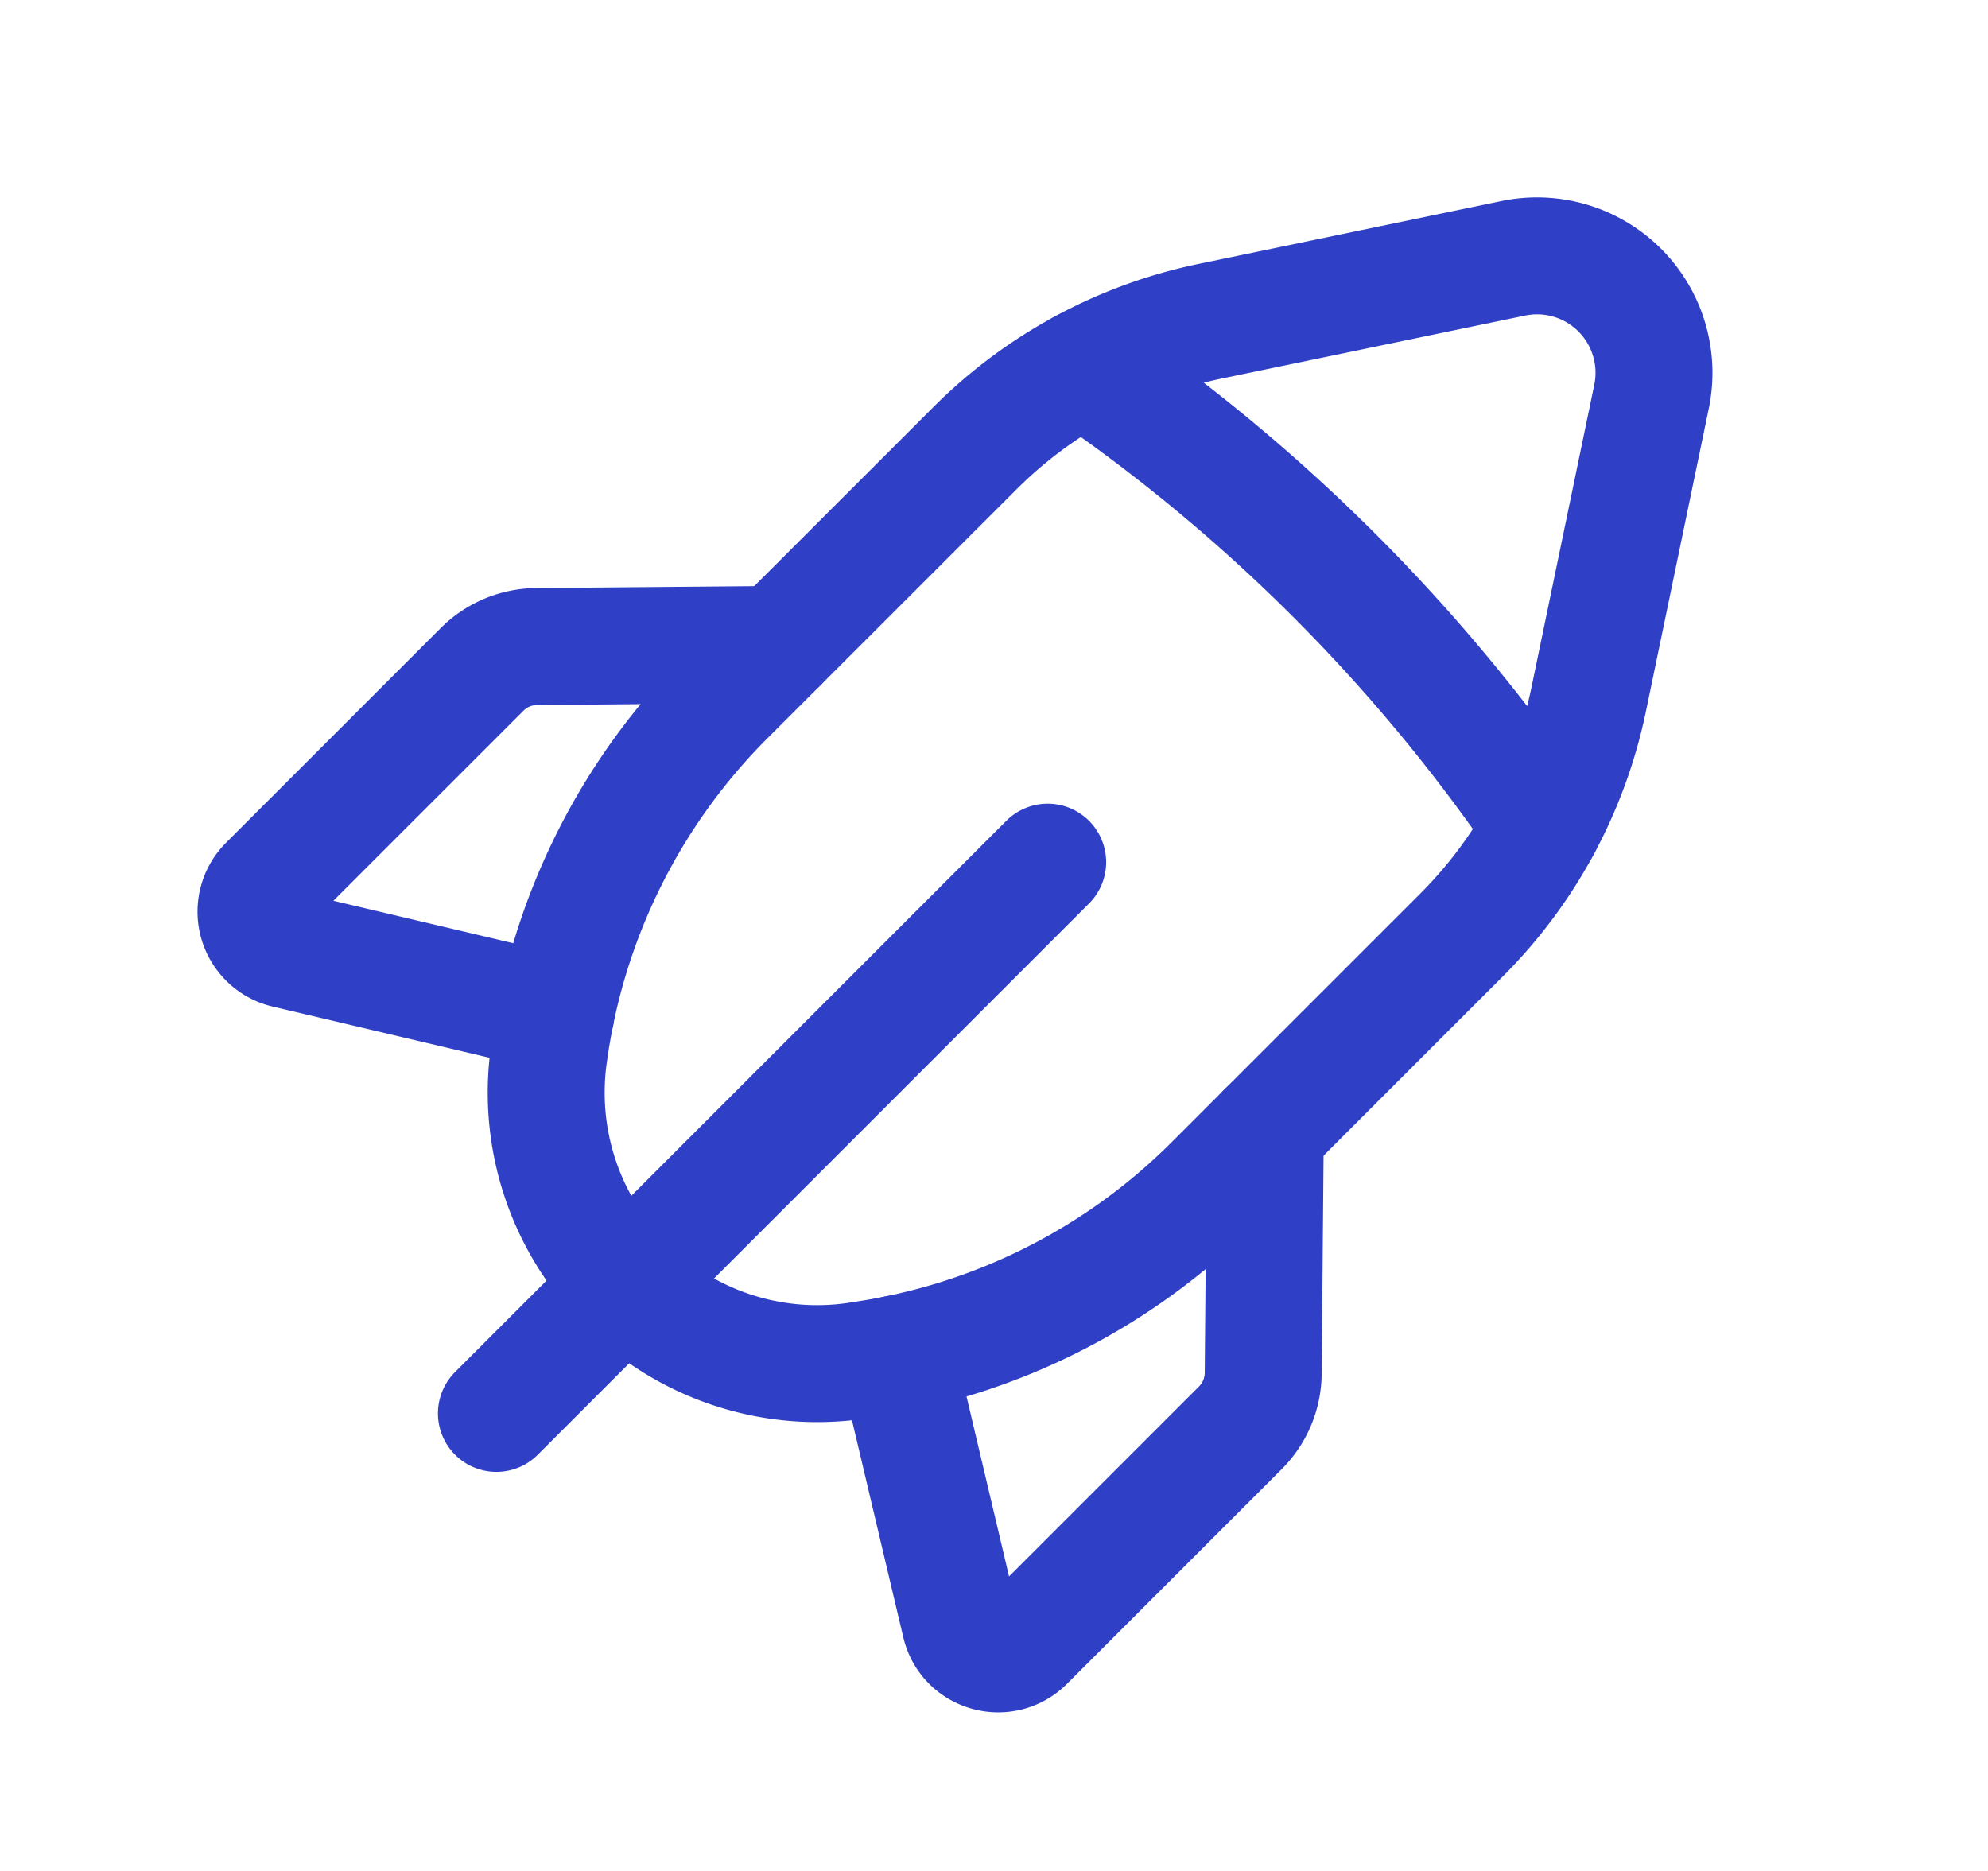
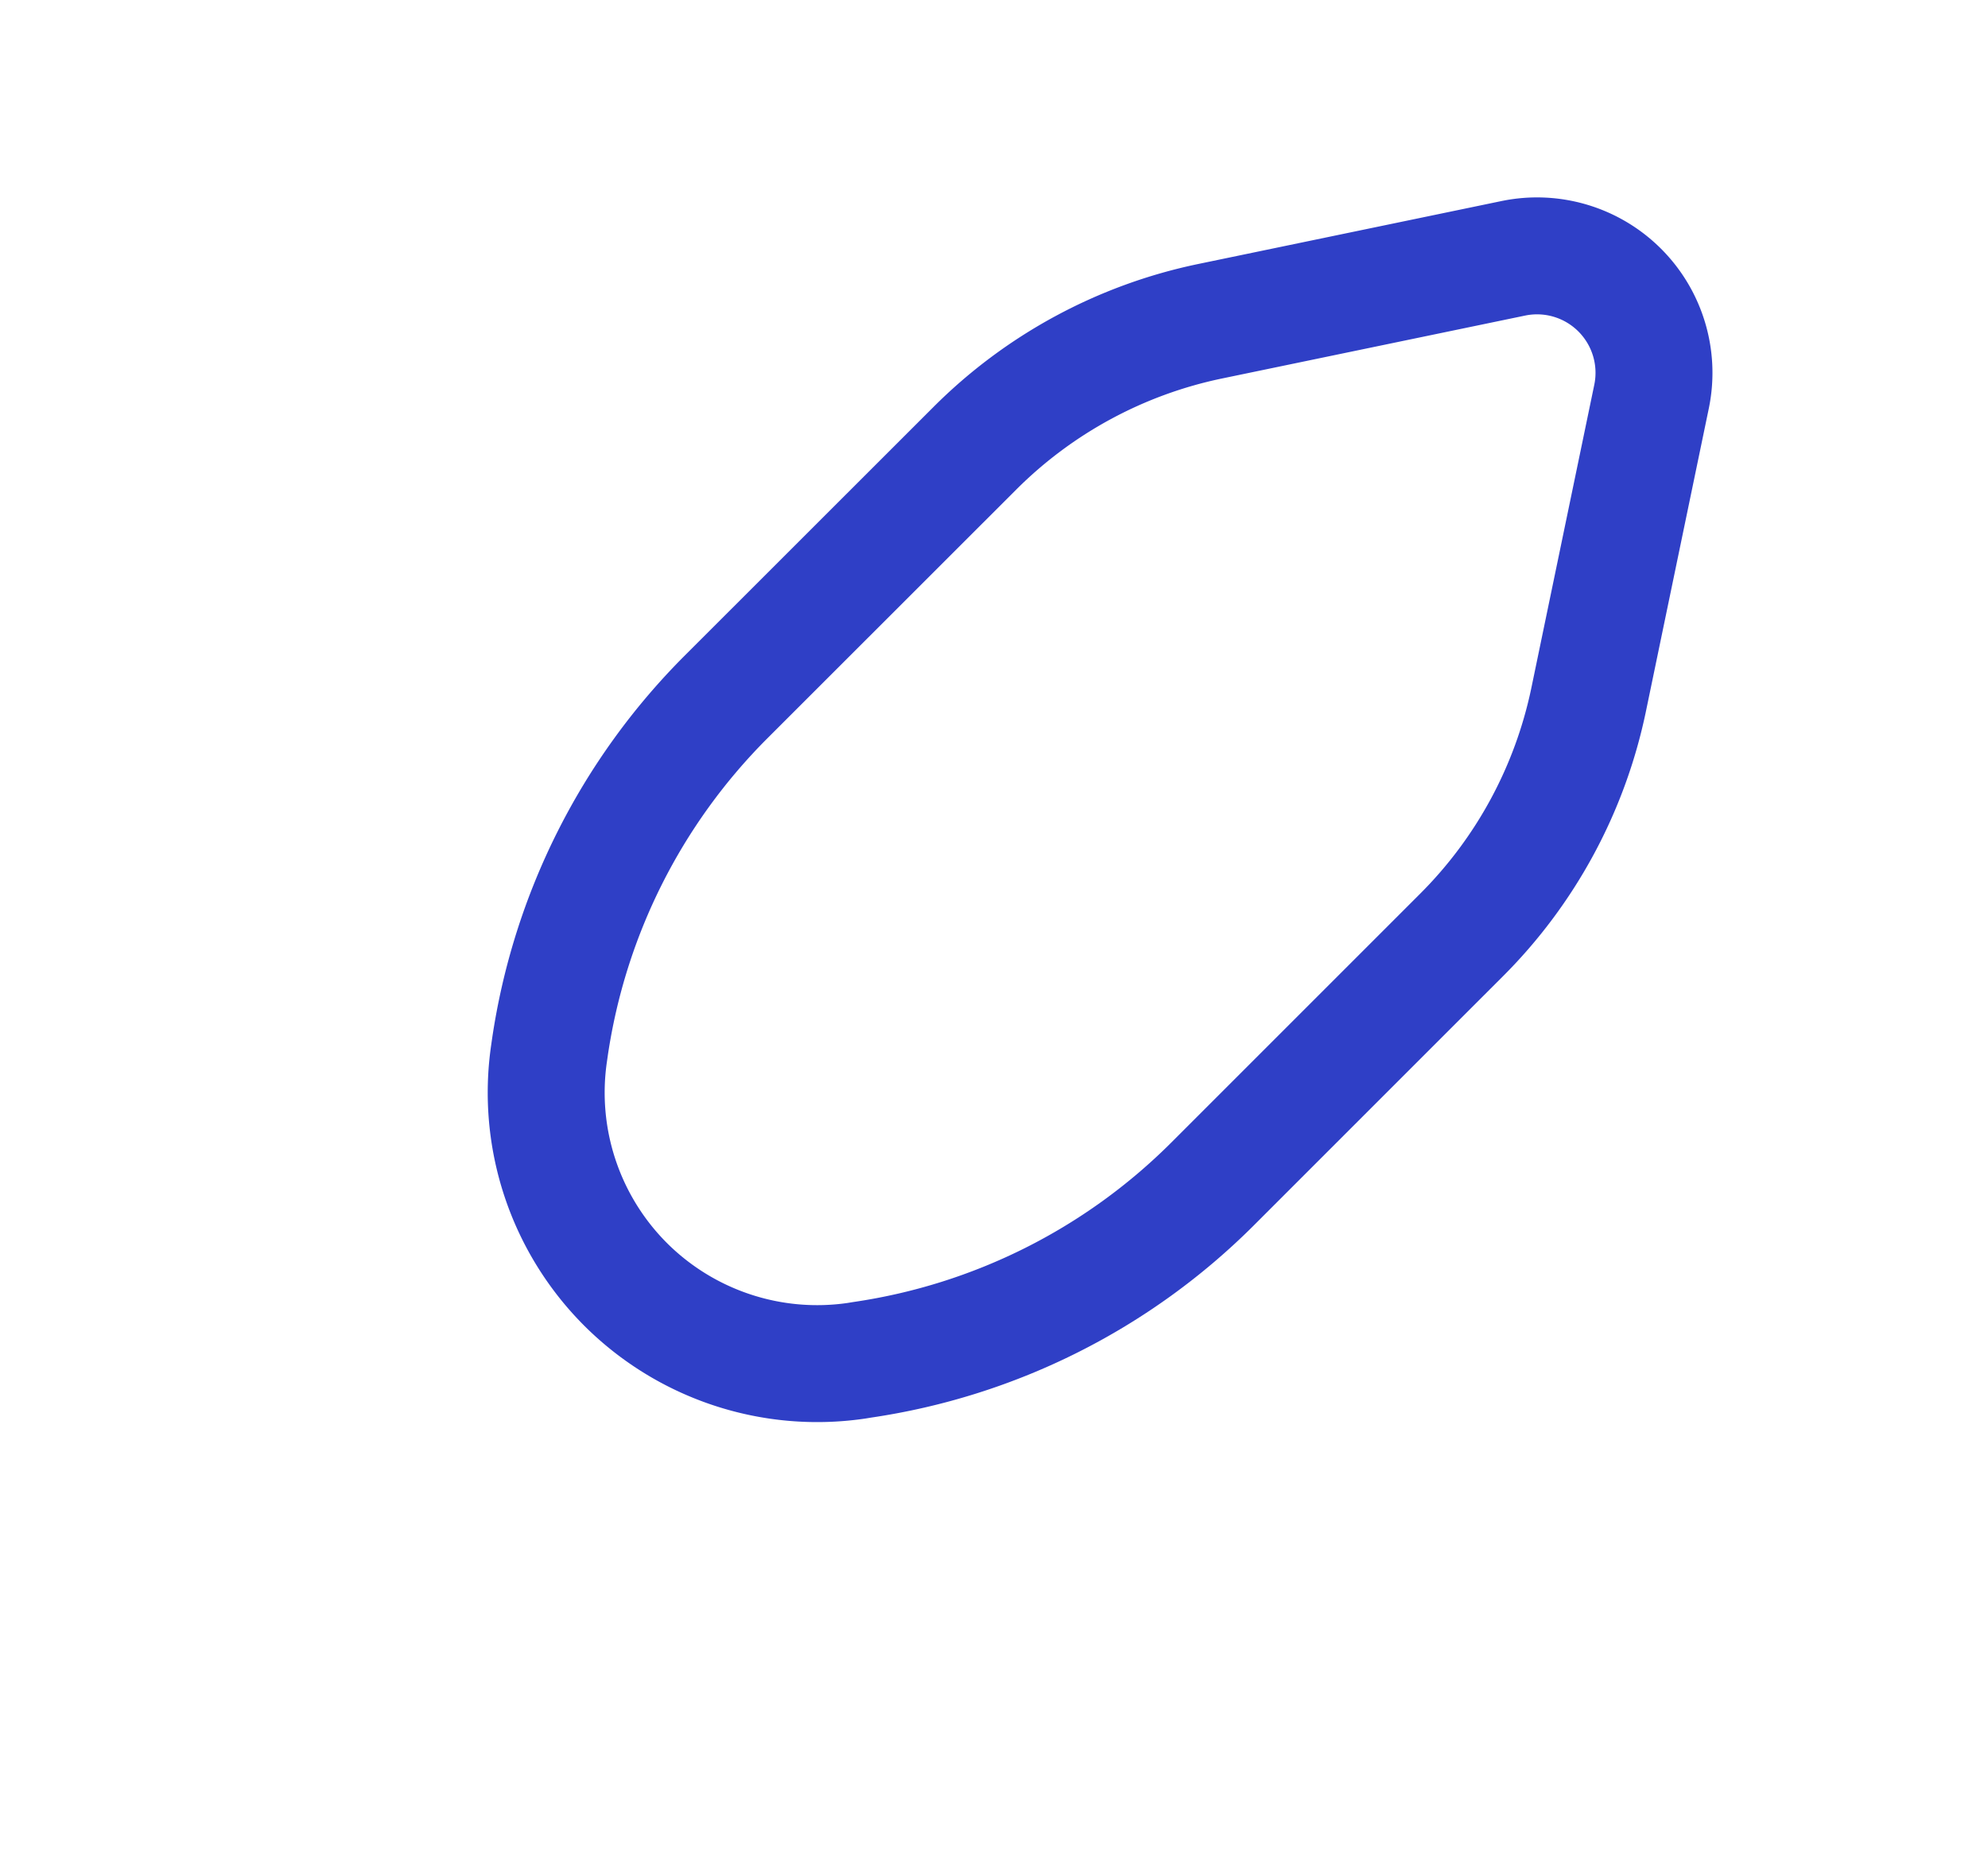
<svg xmlns="http://www.w3.org/2000/svg" width="17" height="16" fill="none">
-   <path d="M8.959 7.373l-4.714 4.714M4.754 8.666l-2.309-.545a.334.334 0 01-.159-.56l1.836-1.836a.667.667 0 01.466-.196l2.07-.018" stroke="#2F3FC6" stroke-linecap="round" stroke-linejoin="round" />
  <path clip-rule="evenodd" d="M13.585 5.983l.538-2.592a1 1 0 00-1.182-1.182l-2.592.538a3.995 3.995 0 00-2.014 1.088L6.208 5.961A5.337 5.337 0 004.702 8.96l-.007.049a2.32 2.32 0 00.654 1.974v0c.518.517 1.25.76 1.974.654l.049-.008a5.333 5.333 0 002.999-1.506l2.126-2.126c.551-.55.929-1.25 1.088-2.014v0z" stroke="#2F3FC6" stroke-linecap="round" stroke-linejoin="round" />
-   <path d="M9.265 3.143a14.944 14.944 0 013.924 3.924M7.665 11.578l.546 2.309c.06.254.375.343.56.159l1.836-1.836a.667.667 0 00.195-.466l.018-2.07" stroke="#2F3FC6" stroke-linecap="round" stroke-linejoin="round" />
</svg>